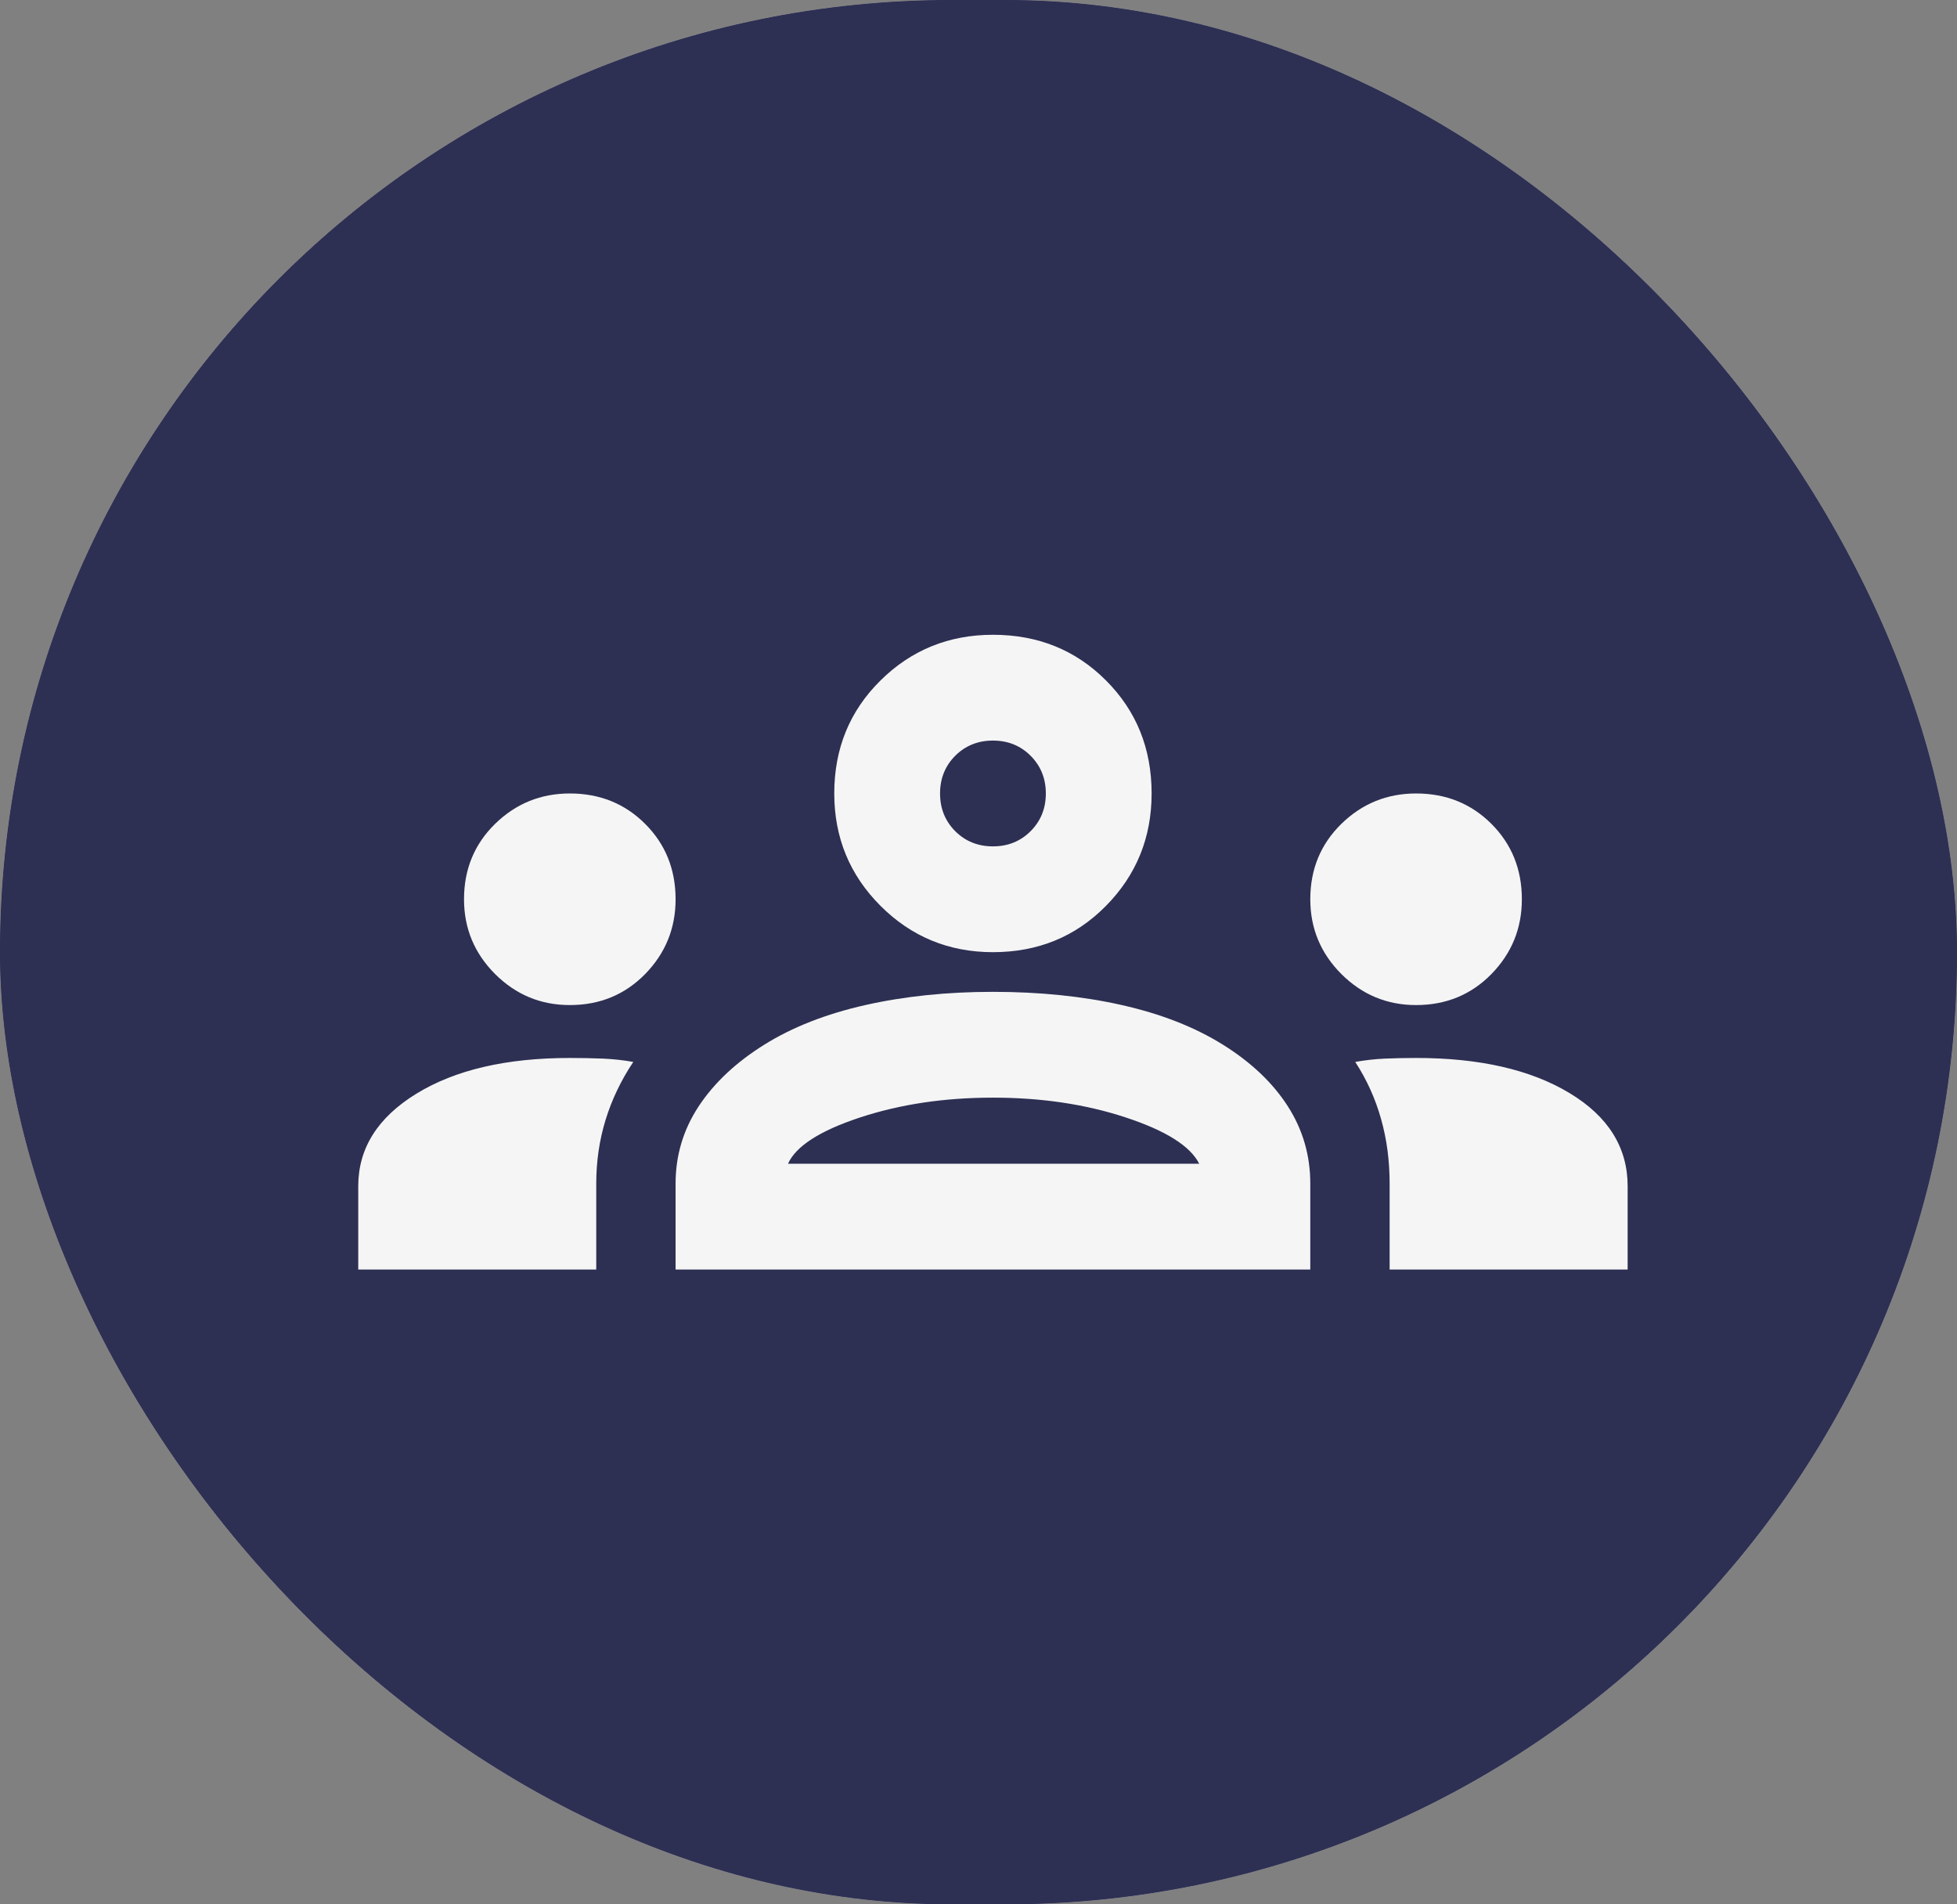
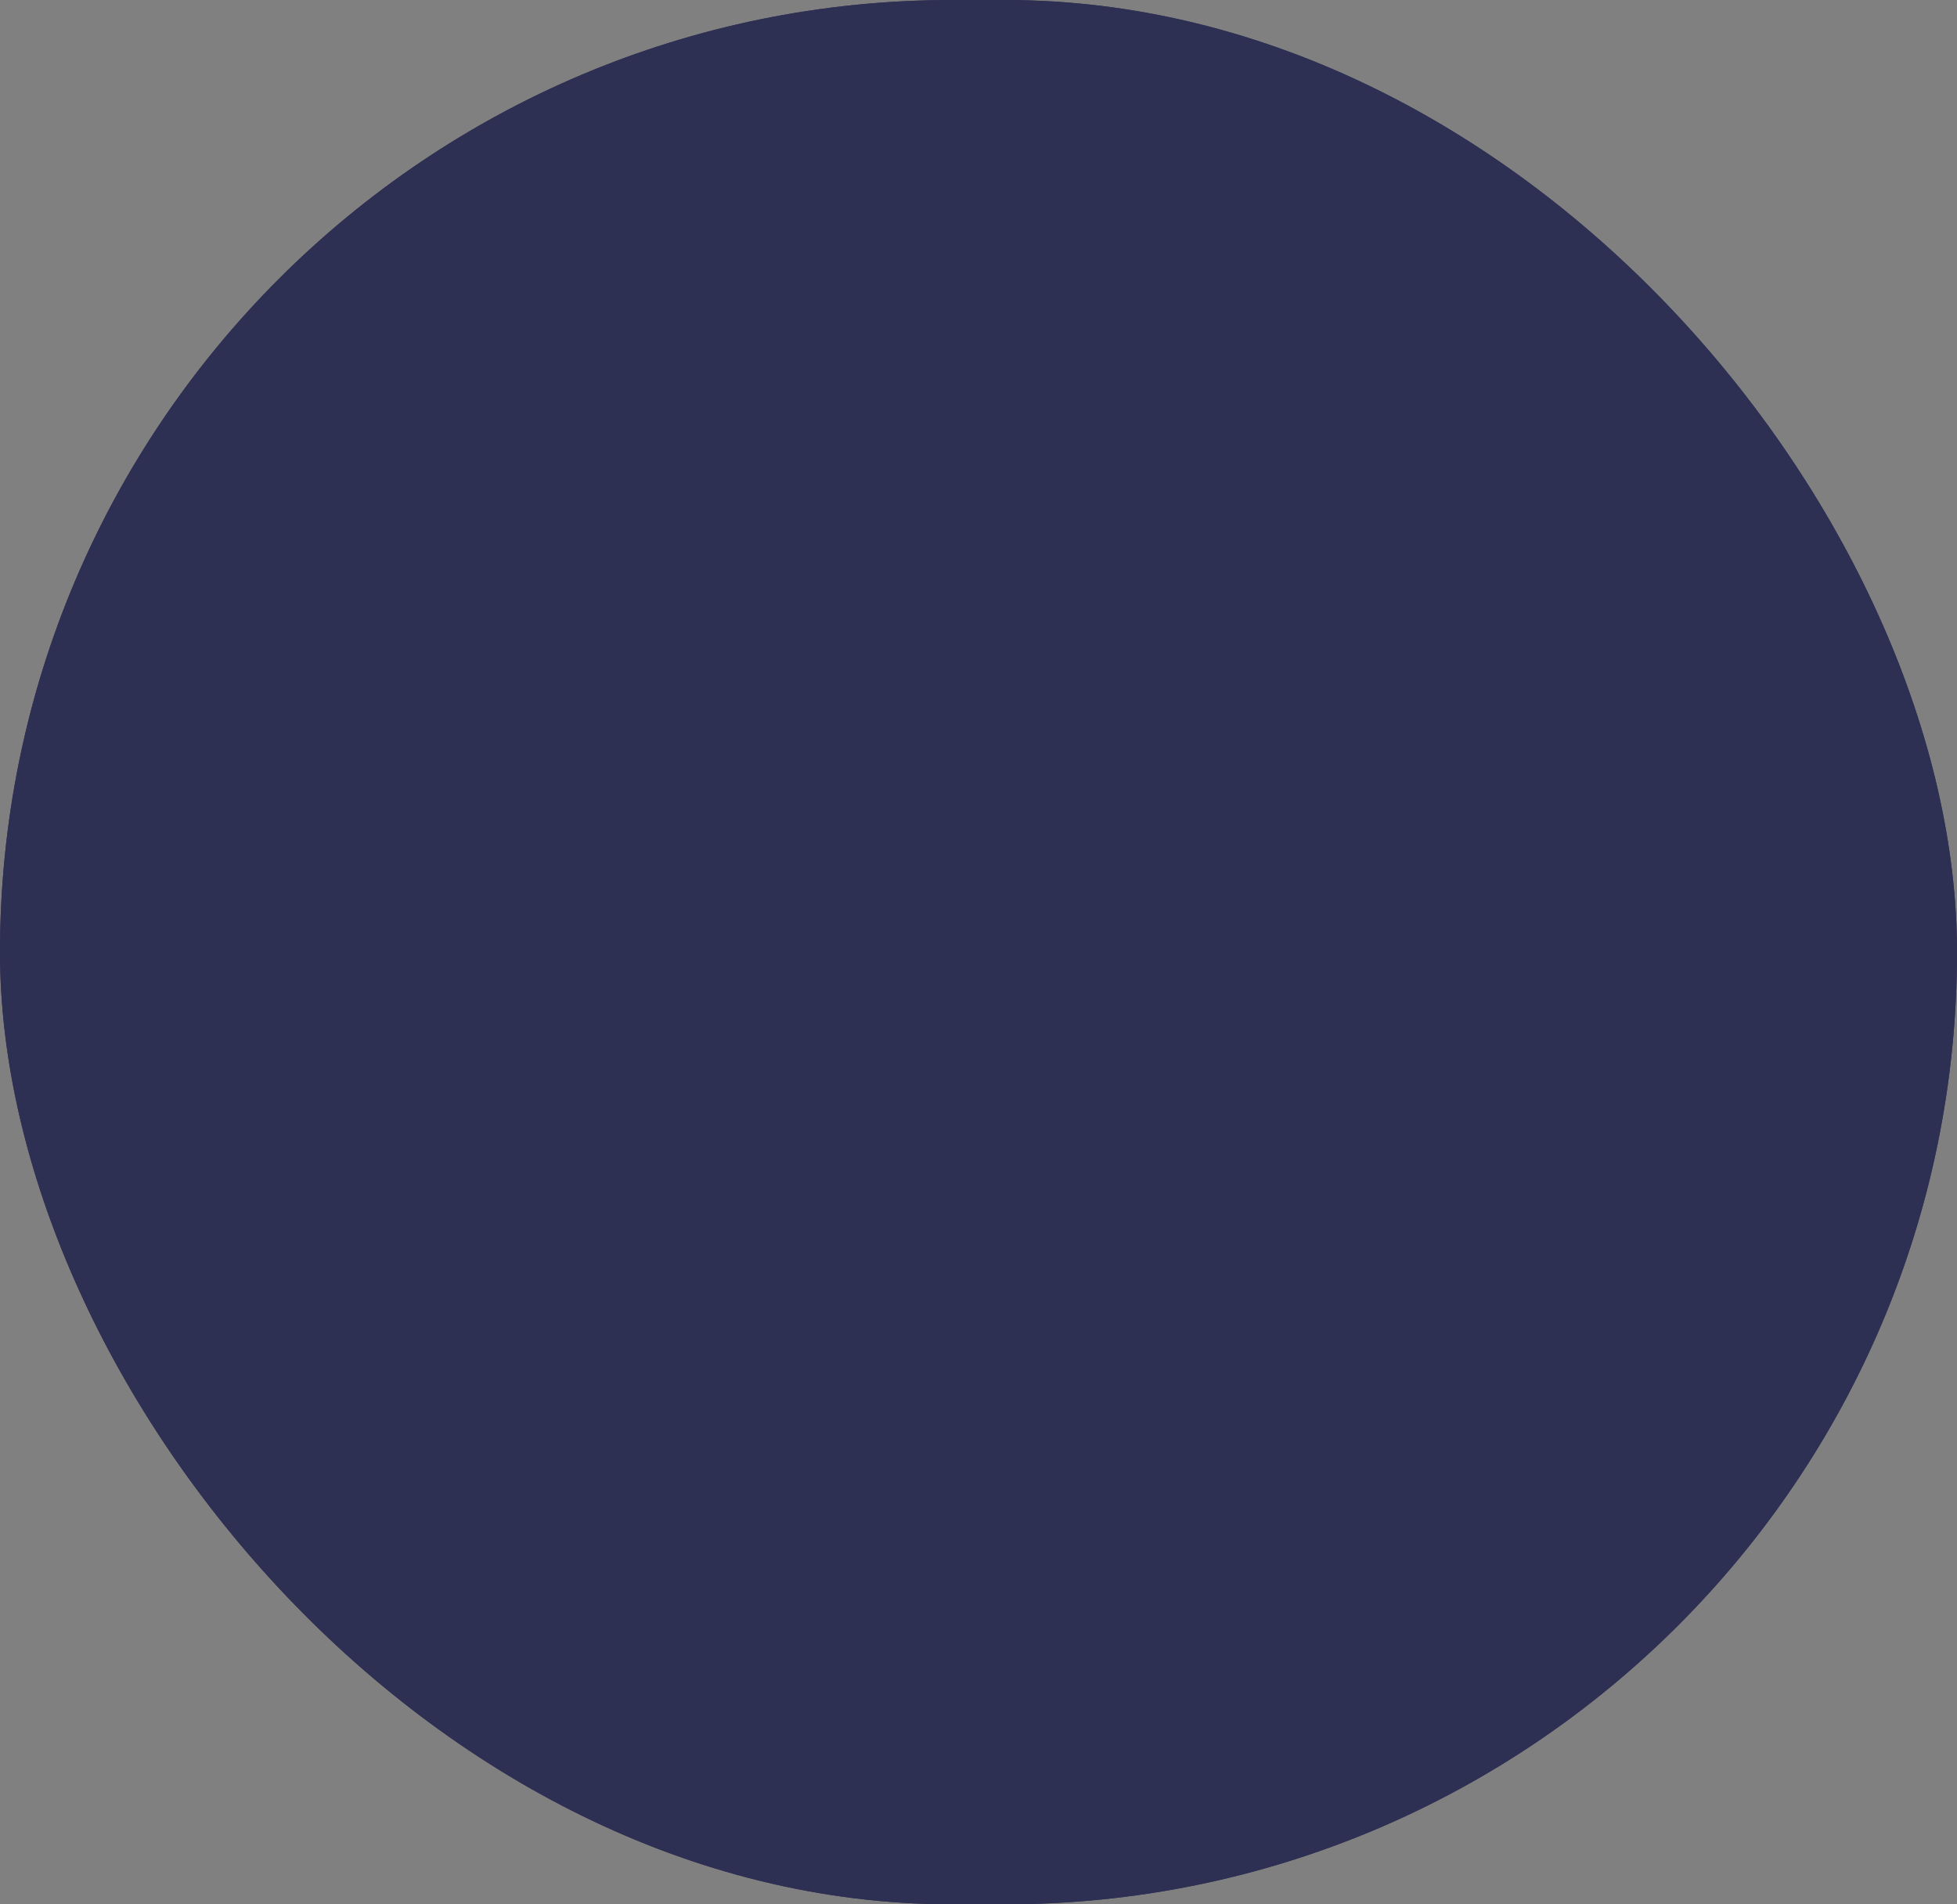
<svg xmlns="http://www.w3.org/2000/svg" width="37" height="36" viewBox="0 0 37 36" fill="none">
  <rect x="0" y="0" width="37" height="36" fill="#808080" stroke="none" />
-   <rect width="37" height="36" rx="18" fill="white" />
  <rect width="37" height="36" rx="18" fill="url(#paint0_linear_14_952)" />
  <rect width="37" height="36" rx="18" fill="#2D3053" />
-   <path d="M6.773 24V22.425C6.773 21.708 7.14 21.125 7.873 20.675C8.606 20.225 9.573 20 10.773 20C10.99 20 11.198 20.004 11.398 20.012C11.598 20.021 11.79 20.042 11.973 20.075C11.74 20.425 11.565 20.792 11.448 21.175C11.331 21.558 11.273 21.958 11.273 22.375V24H6.773ZM12.773 24V22.375C12.773 21.842 12.919 21.354 13.21 20.913C13.502 20.471 13.915 20.083 14.448 19.75C14.981 19.417 15.619 19.167 16.36 19C17.102 18.833 17.906 18.75 18.773 18.75C19.656 18.75 20.469 18.833 21.21 19C21.952 19.167 22.59 19.417 23.123 19.75C23.656 20.083 24.065 20.471 24.348 20.913C24.631 21.354 24.773 21.842 24.773 22.375V24H12.773ZM26.273 24V22.375C26.273 21.942 26.219 21.533 26.11 21.15C26.002 20.767 25.84 20.408 25.623 20.075C25.806 20.042 25.994 20.021 26.185 20.012C26.377 20.004 26.573 20 26.773 20C27.973 20 28.94 20.221 29.673 20.663C30.406 21.104 30.773 21.692 30.773 22.425V24H26.273ZM14.898 22H22.673C22.506 21.667 22.044 21.375 21.285 21.125C20.527 20.875 19.69 20.75 18.773 20.75C17.856 20.75 17.019 20.875 16.26 21.125C15.502 21.375 15.048 21.667 14.898 22ZM10.773 19C10.223 19 9.752 18.804 9.36 18.413C8.969 18.021 8.773 17.55 8.773 17C8.773 16.433 8.969 15.958 9.36 15.575C9.752 15.192 10.223 15 10.773 15C11.34 15 11.815 15.192 12.198 15.575C12.581 15.958 12.773 16.433 12.773 17C12.773 17.55 12.581 18.021 12.198 18.413C11.815 18.804 11.34 19 10.773 19ZM26.773 19C26.223 19 25.752 18.804 25.36 18.413C24.969 18.021 24.773 17.55 24.773 17C24.773 16.433 24.969 15.958 25.36 15.575C25.752 15.192 26.223 15 26.773 15C27.34 15 27.815 15.192 28.198 15.575C28.581 15.958 28.773 16.433 28.773 17C28.773 17.55 28.581 18.021 28.198 18.413C27.815 18.804 27.34 19 26.773 19ZM18.773 18C17.94 18 17.231 17.708 16.648 17.125C16.065 16.542 15.773 15.833 15.773 15C15.773 14.15 16.065 13.438 16.648 12.863C17.231 12.287 17.94 12 18.773 12C19.623 12 20.335 12.287 20.91 12.863C21.485 13.438 21.773 14.15 21.773 15C21.773 15.833 21.485 16.542 20.91 17.125C20.335 17.708 19.623 18 18.773 18ZM18.773 16C19.056 16 19.294 15.904 19.485 15.713C19.677 15.521 19.773 15.283 19.773 15C19.773 14.717 19.677 14.479 19.485 14.287C19.294 14.096 19.056 14 18.773 14C18.49 14 18.252 14.096 18.06 14.287C17.869 14.479 17.773 14.717 17.773 15C17.773 15.283 17.869 15.521 18.06 15.713C18.252 15.904 18.49 16 18.773 16Z" fill="#F5F5F5" />
  <defs>
    <linearGradient id="paint0_linear_14_952" x1="0" y1="18" x2="37" y2="18" gradientUnits="userSpaceOnUse">
      <stop stop-color="#3C2950" />
      <stop offset="1" stop-color="#2D3053" />
    </linearGradient>
  </defs>
</svg>